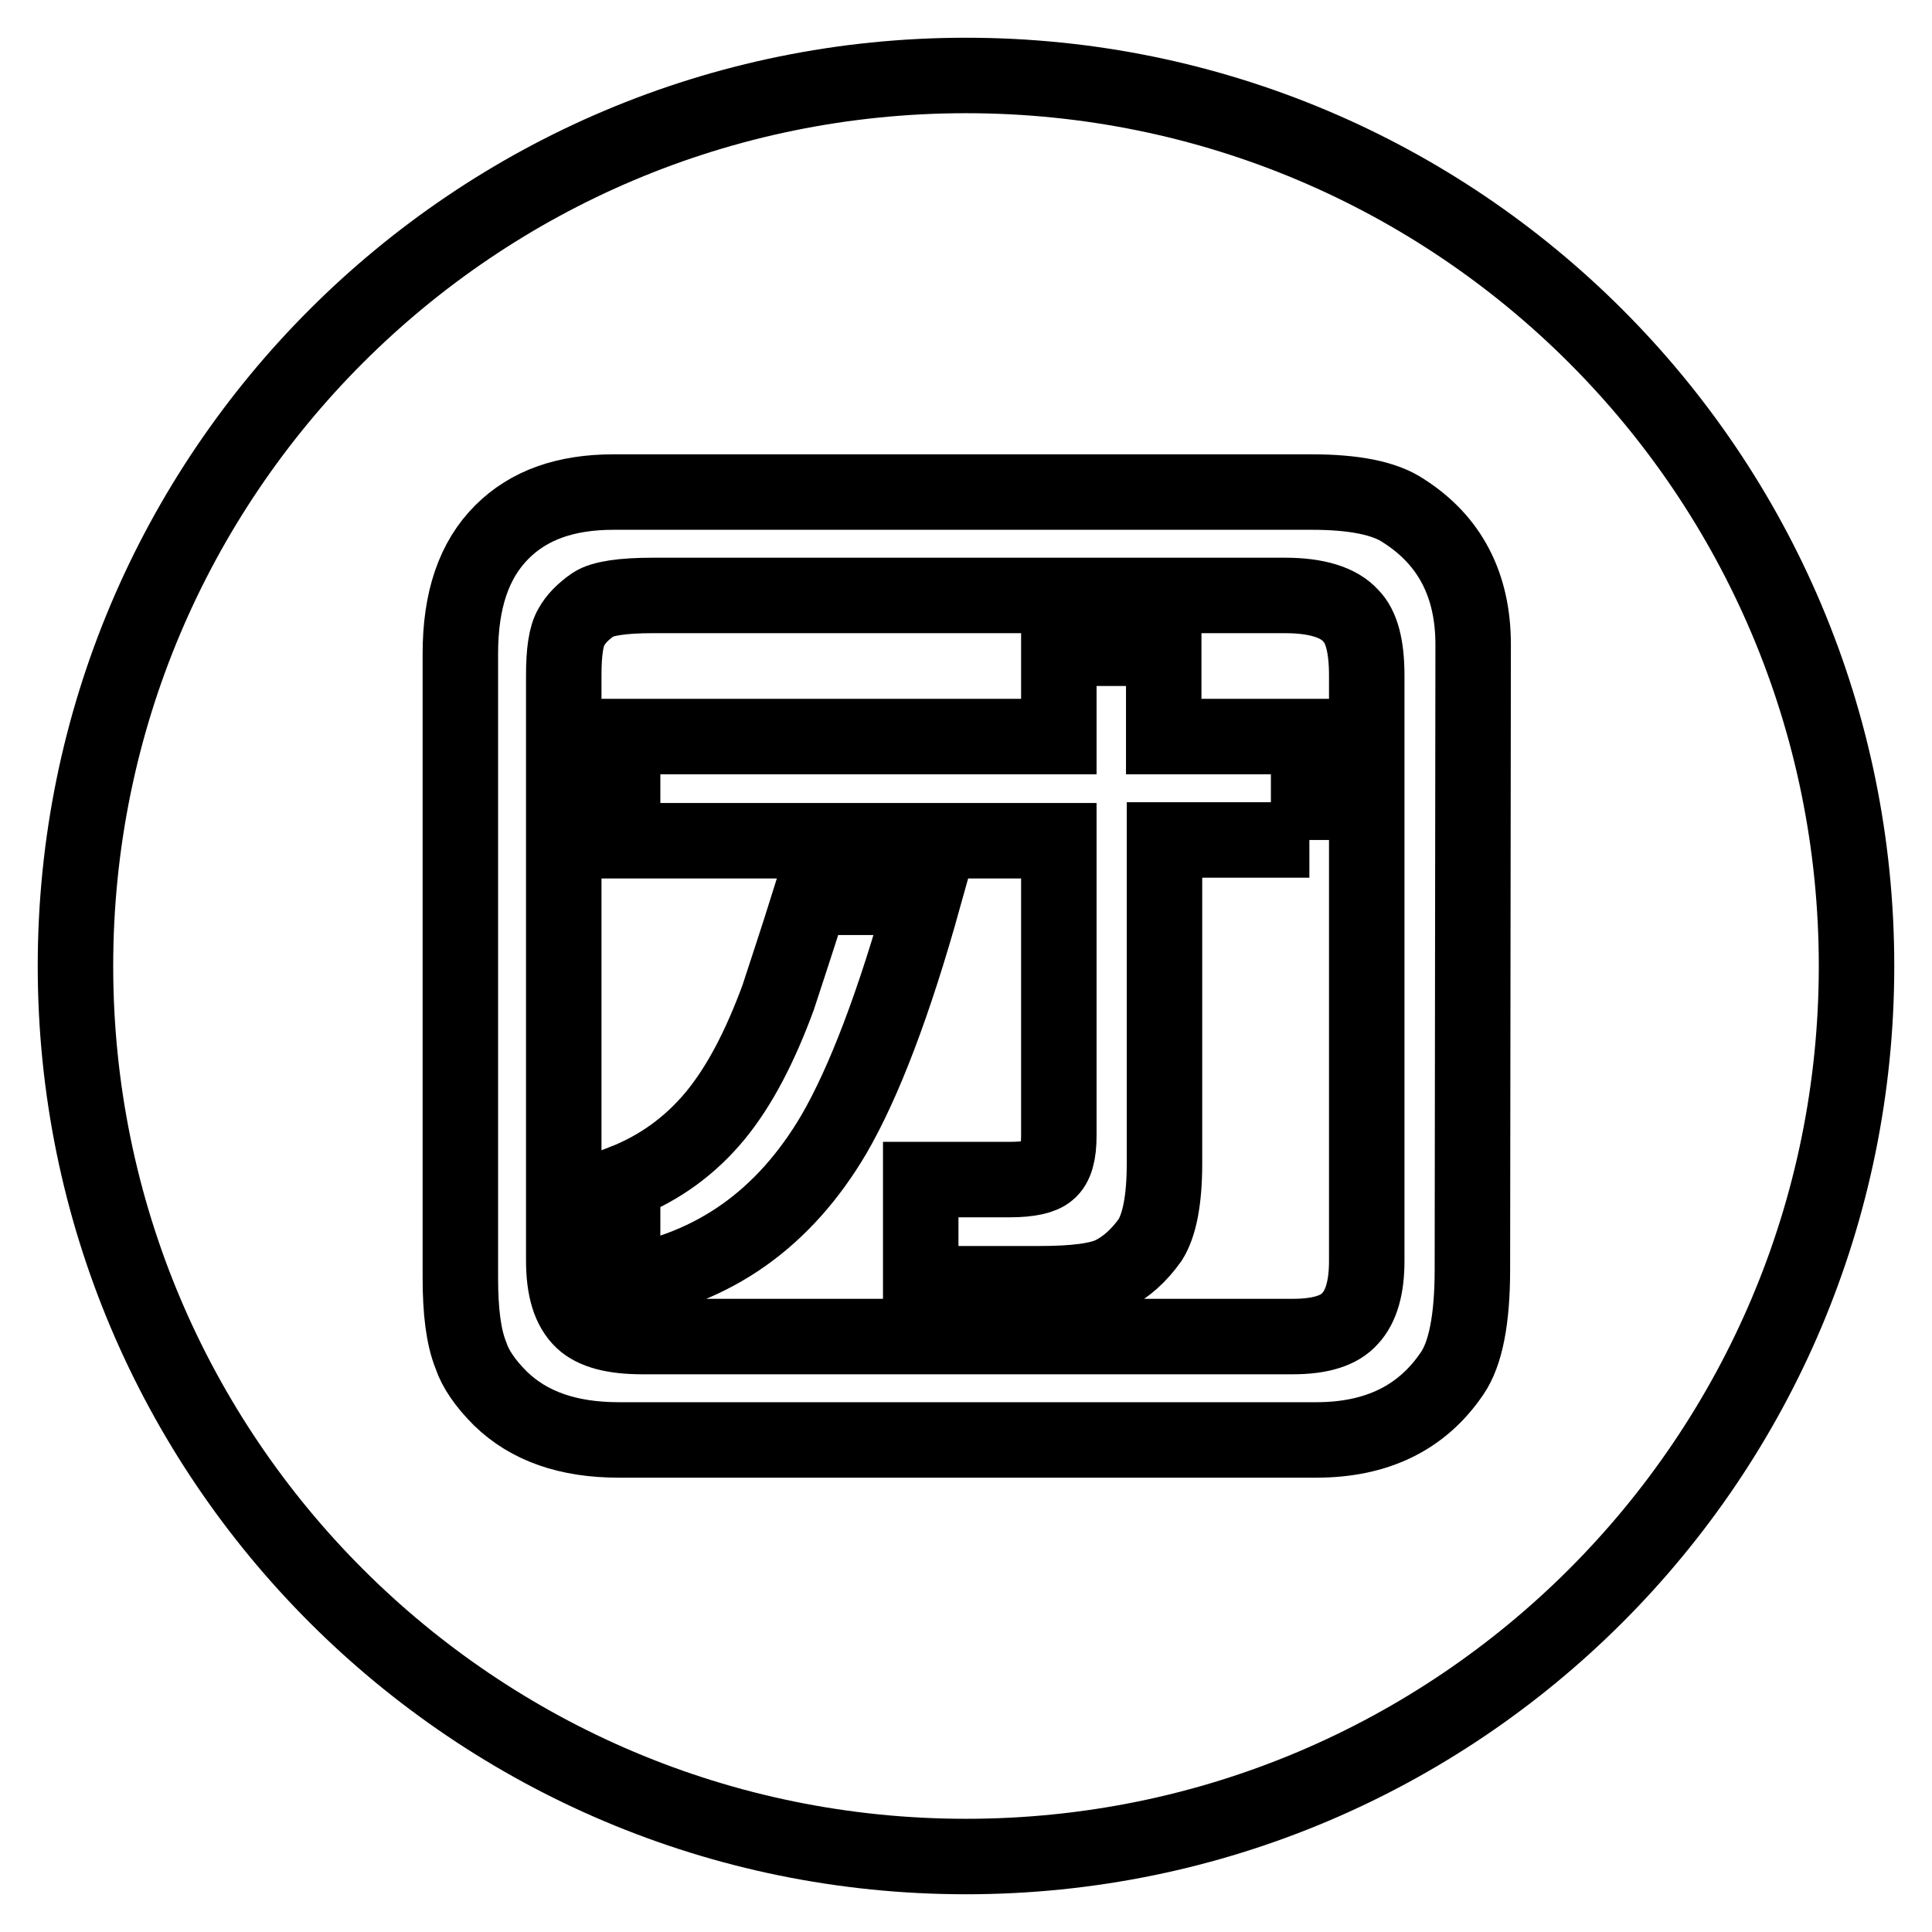
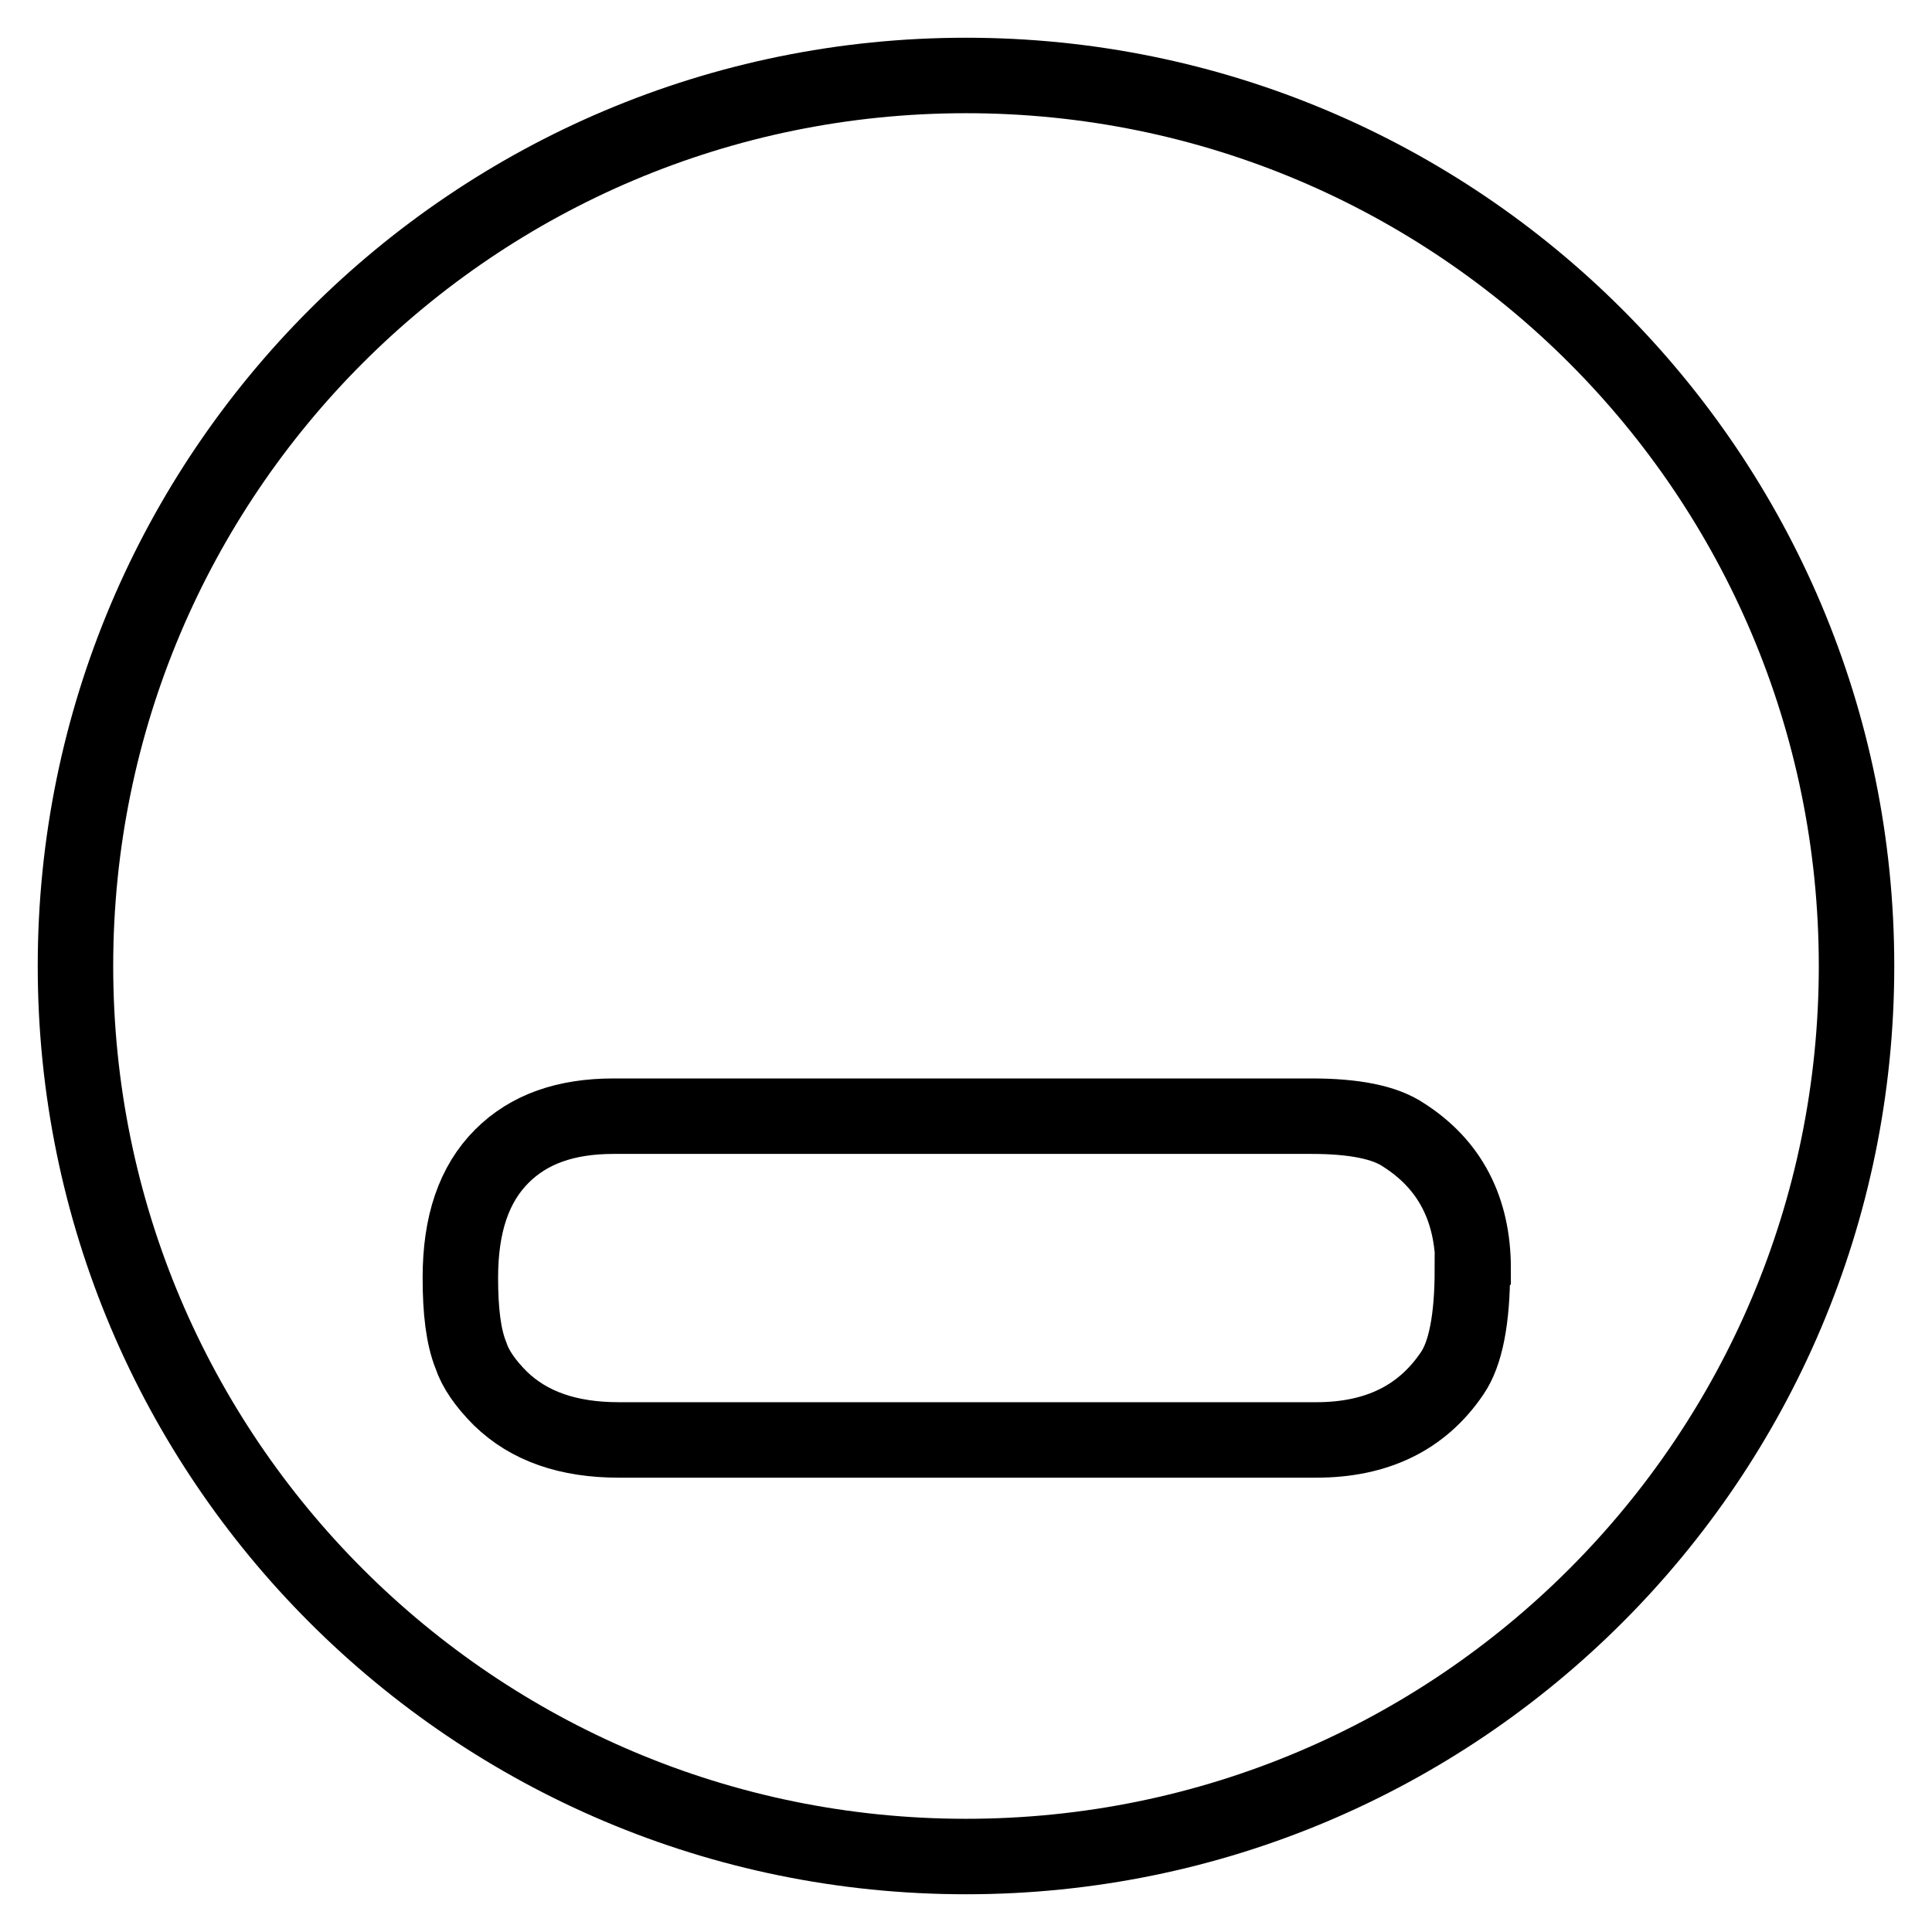
<svg xmlns="http://www.w3.org/2000/svg" version="1.1" x="0px" y="0px" viewBox="0 0 256 256" enable-background="new 0 0 256 256" xml:space="preserve">
  <g>
    <g>
-       <path stroke-width="10" fill-opacity="0" stroke="#000000" d="M128,10C62.8,10,10,62.8,10,128c0,65.2,52.8,118,118,118c65.2,0,118-52.8,118-118C246,62.8,193.2,10,128,10z M195.1,168.2c0,6.6-0.9,11.2-2.7,13.8c-4,5.9-10,8.8-18,8.8H82c-6.7,0-11.9-1.8-15.7-5.5c-2-2-3.3-3.9-3.9-5.7c-1-2.5-1.4-5.9-1.4-10.3V86.6c0-7.1,1.8-12.4,5.5-16.1c3.6-3.6,8.5-5.3,14.8-5.3h92.5c5.6,0,9.7,0.8,12.2,2.5c6.1,3.9,9.2,9.8,9.2,17.7L195.1,168.2L195.1,168.2z" />
-       <path stroke-width="10" fill-opacity="0" stroke="#000000" d="M170.3,78.9H86.5c-4,0-6.7,0.4-7.9,1.2c-1.3,0.9-2.3,1.9-2.9,3c-0.7,1.2-1,3.3-1,6.4V167c0,3.8,0.8,6.4,2.5,8c1.5,1.4,4.1,2.1,7.9,2.1h86.2c3.7,0,6.2-0.8,7.6-2.4c1.5-1.6,2.2-4.2,2.2-7.6V89.5c0-3.9-0.7-6.5-2.1-7.9C177.4,79.8,174.4,78.9,170.3,78.9z M82.5,170.1v-13.4c4.9-1.9,9-4.9,12.3-8.9c3.2-3.9,5.9-9.1,8.3-15.6c0.8-2.5,2.3-6.9,4.3-13.3h15c-3.9,14-7.9,24.5-11.9,31.4C103.9,161.5,94.6,168.1,82.5,170.1z M173.5,111.3h-19.2v42.9c0,4.9-0.7,8.2-1.9,10.1c-1.5,2.1-3.2,3.6-5,4.5s-5.1,1.3-9.6,1.3H122v-13.8h11.8c2.6,0,4.3-0.4,5.1-1.1c1-0.8,1.4-2.4,1.4-4.7v-39.1H82.5V97.6h57.8V85.9h13.9v11.7h19.2V111.3L173.5,111.3z" />
+       <path stroke-width="10" fill-opacity="0" stroke="#000000" d="M128,10C62.8,10,10,62.8,10,128c0,65.2,52.8,118,118,118c65.2,0,118-52.8,118-118C246,62.8,193.2,10,128,10z M195.1,168.2c0,6.6-0.9,11.2-2.7,13.8c-4,5.9-10,8.8-18,8.8H82c-6.7,0-11.9-1.8-15.7-5.5c-2-2-3.3-3.9-3.9-5.7c-1-2.5-1.4-5.9-1.4-10.3c0-7.1,1.8-12.4,5.5-16.1c3.6-3.6,8.5-5.3,14.8-5.3h92.5c5.6,0,9.7,0.8,12.2,2.5c6.1,3.9,9.2,9.8,9.2,17.7L195.1,168.2L195.1,168.2z" />
    </g>
  </g>
</svg>